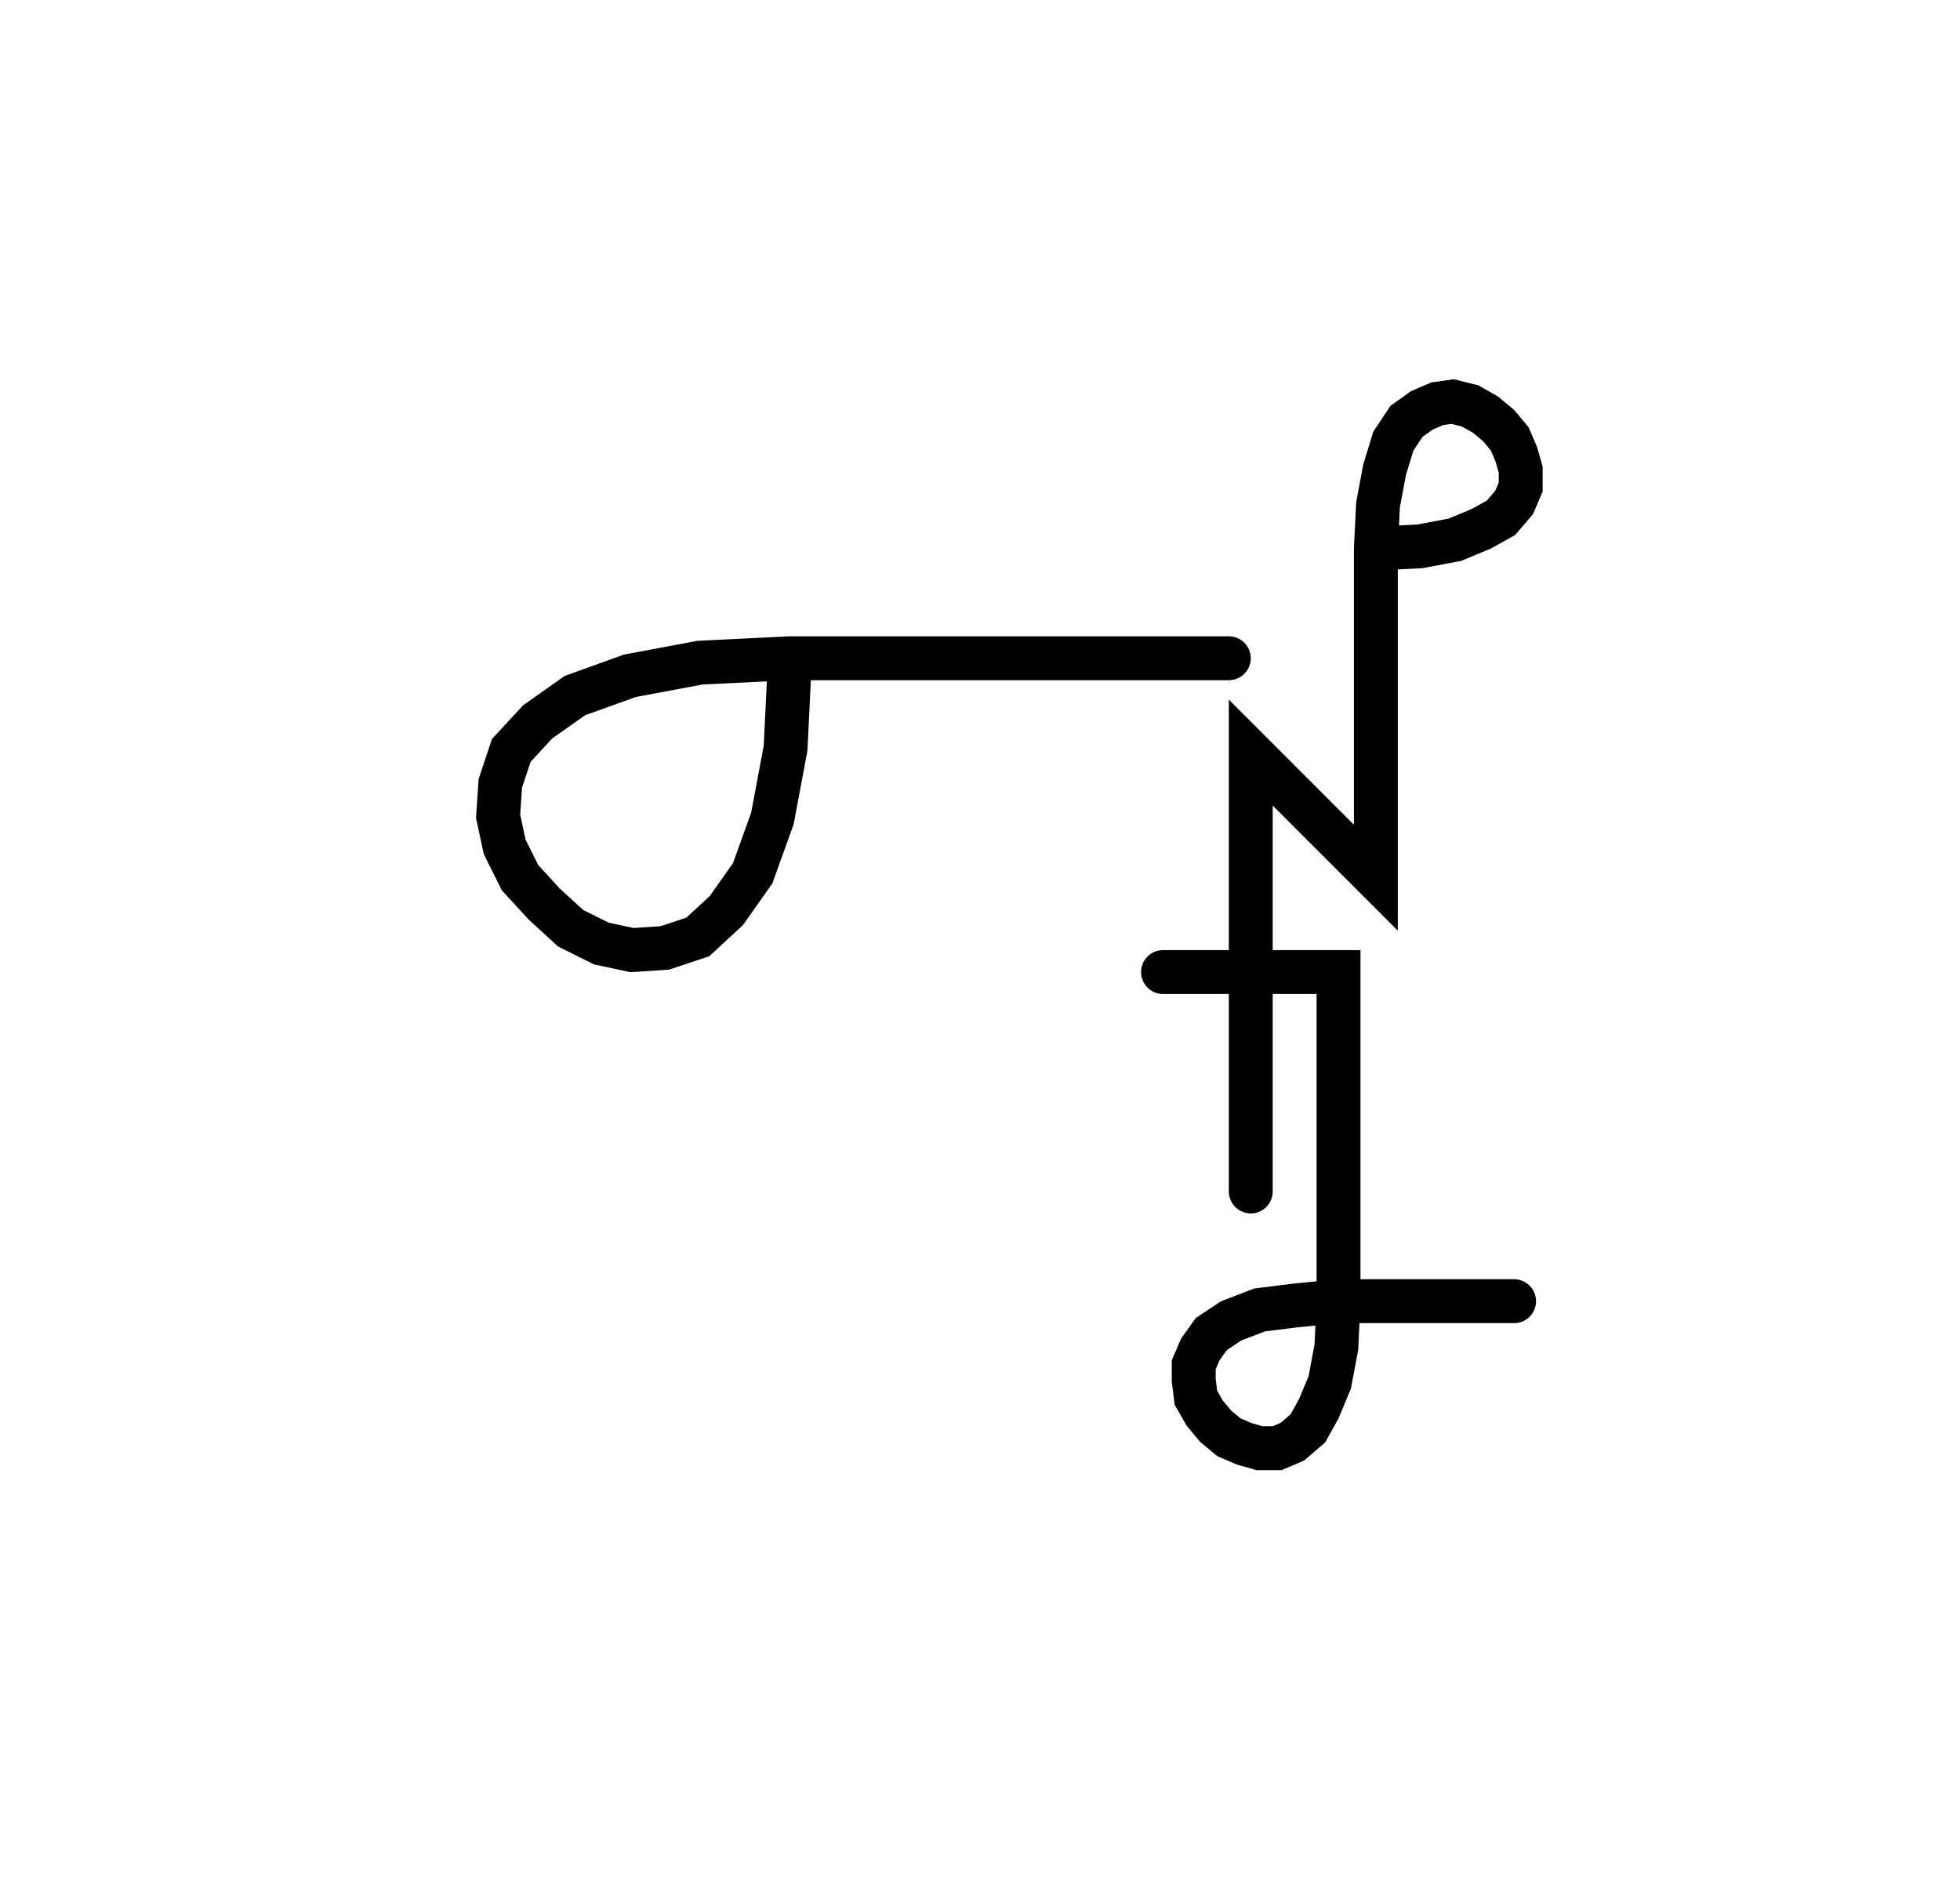
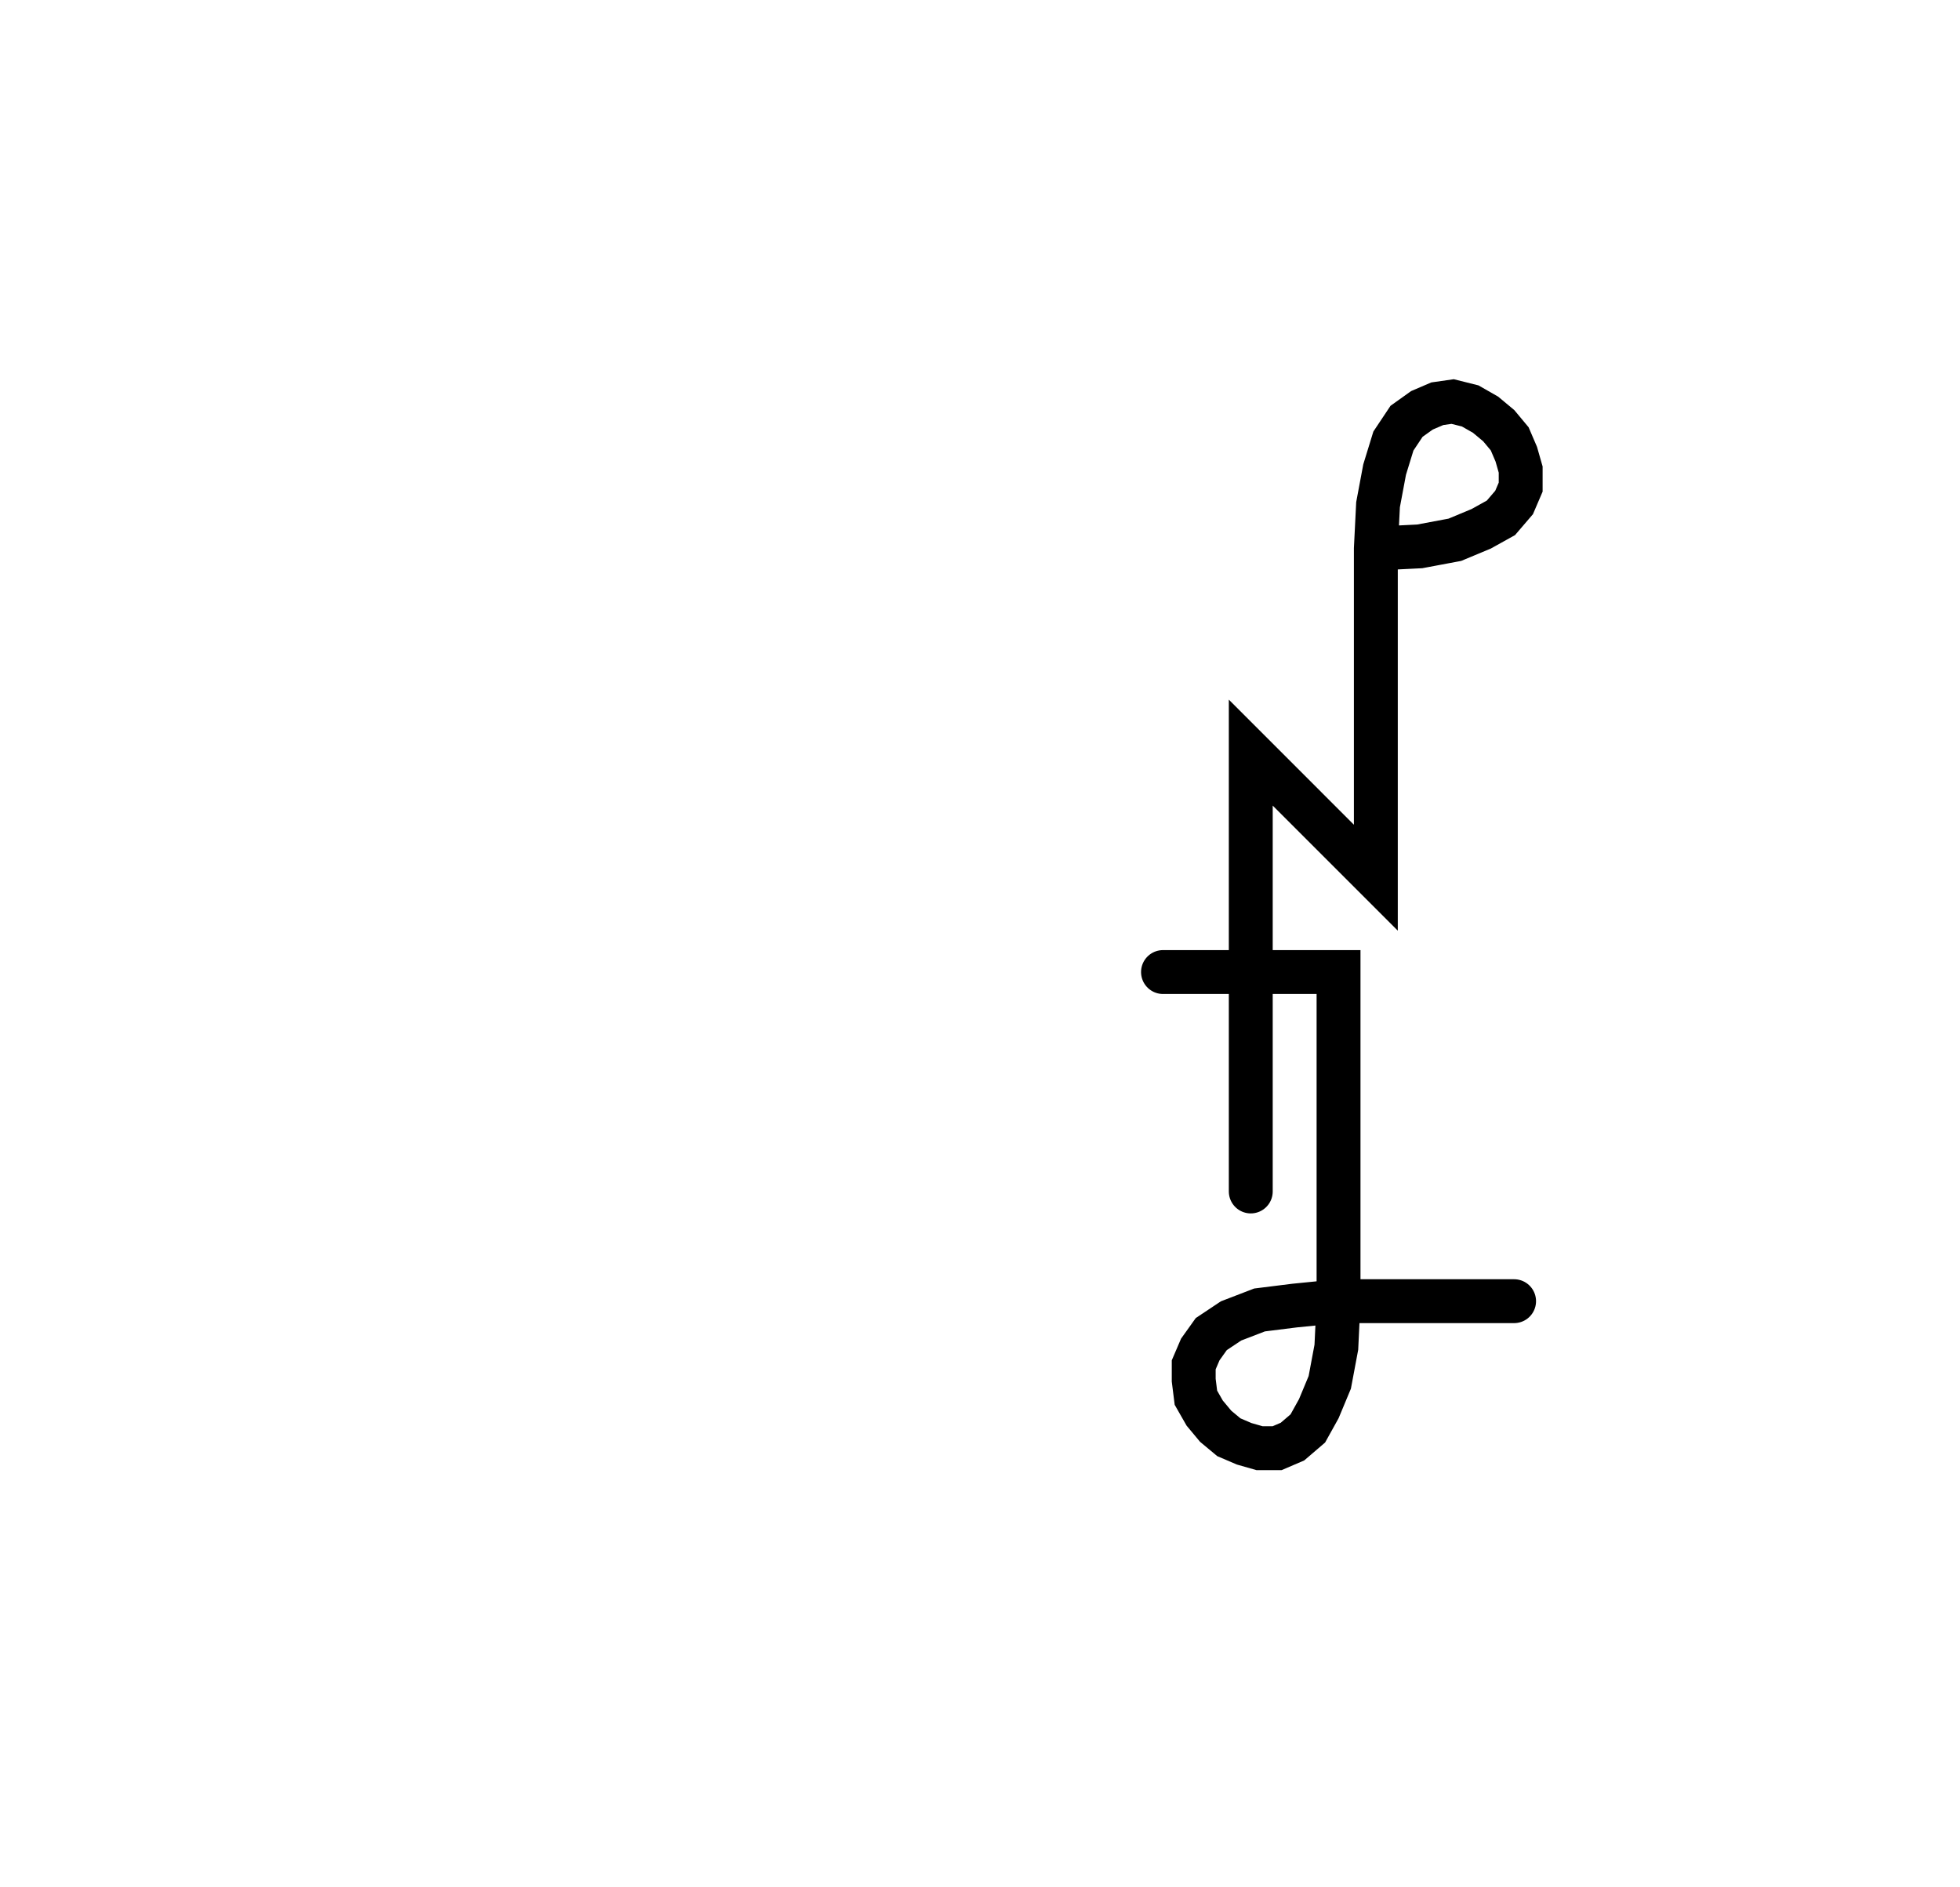
<svg xmlns="http://www.w3.org/2000/svg" width="89.321" height="85.998" style="fill:none; stroke-linecap:round;">
-   <rect width="100%" height="100%" fill="#FFFFFF" />
-   <path stroke="#000000" stroke-width="2" d="M 75,75" />
  <path stroke="#000000" stroke-width="2" d="M 36,30" />
-   <path stroke="#000000" stroke-width="2" d="M 36,30 35.8,34.1 35.2,37.3 34.3,39.8 33.1,41.5 31.8,42.7 30.3,43.2 28.8,43.3 27.4,43 26,42.3 24.8,41.2 23.7,40 23,38.6 22.7,37.2 22.8,35.7 23.3,34.2 24.5,32.9 26.2,31.7 28.7,30.8 31.9,30.2 36,30 56,30" />
  <path stroke="#000000" stroke-width="2" d="M 62.7,70" />
-   <path stroke="#000000" stroke-width="2" d="M 62.7,25" />
  <path stroke="#000000" stroke-width="2" d="M 62.7,25 64.7,24.9 66.3,24.6 67.5,24.1 68.4,23.6 69,22.9 69.3,22.2 69.3,21.4 69.1,20.7 68.8,20 68.3,19.4 67.7,18.9 67,18.5 66.2,18.3 65.5,18.4 64.8,18.7 64.1,19.2 63.5,20.1 63.1,21.4 62.8,23 62.7,25 62.7,40 57,34.3 57,54.3" />
  <path stroke="#000000" stroke-width="2" d="M 57,44.3" />
  <path stroke="#000000" stroke-width="2" d="M 53,44.3 61,44.3 61,59.3" />
  <path stroke="#000000" stroke-width="2" d="M 61,59.3 60.9,61.4 60.6,63 60.1,64.2 59.6,65.1 58.9,65.7 58.2,66 57.4,66 56.7,65.8 56,65.5 55.4,65 54.9,64.4 54.5,63.7 54.4,62.9 54.4,62.2 54.7,61.5 55.2,60.8 56.1,60.2 57.4,59.7 59,59.5 61,59.3 69,59.3" />
</svg>